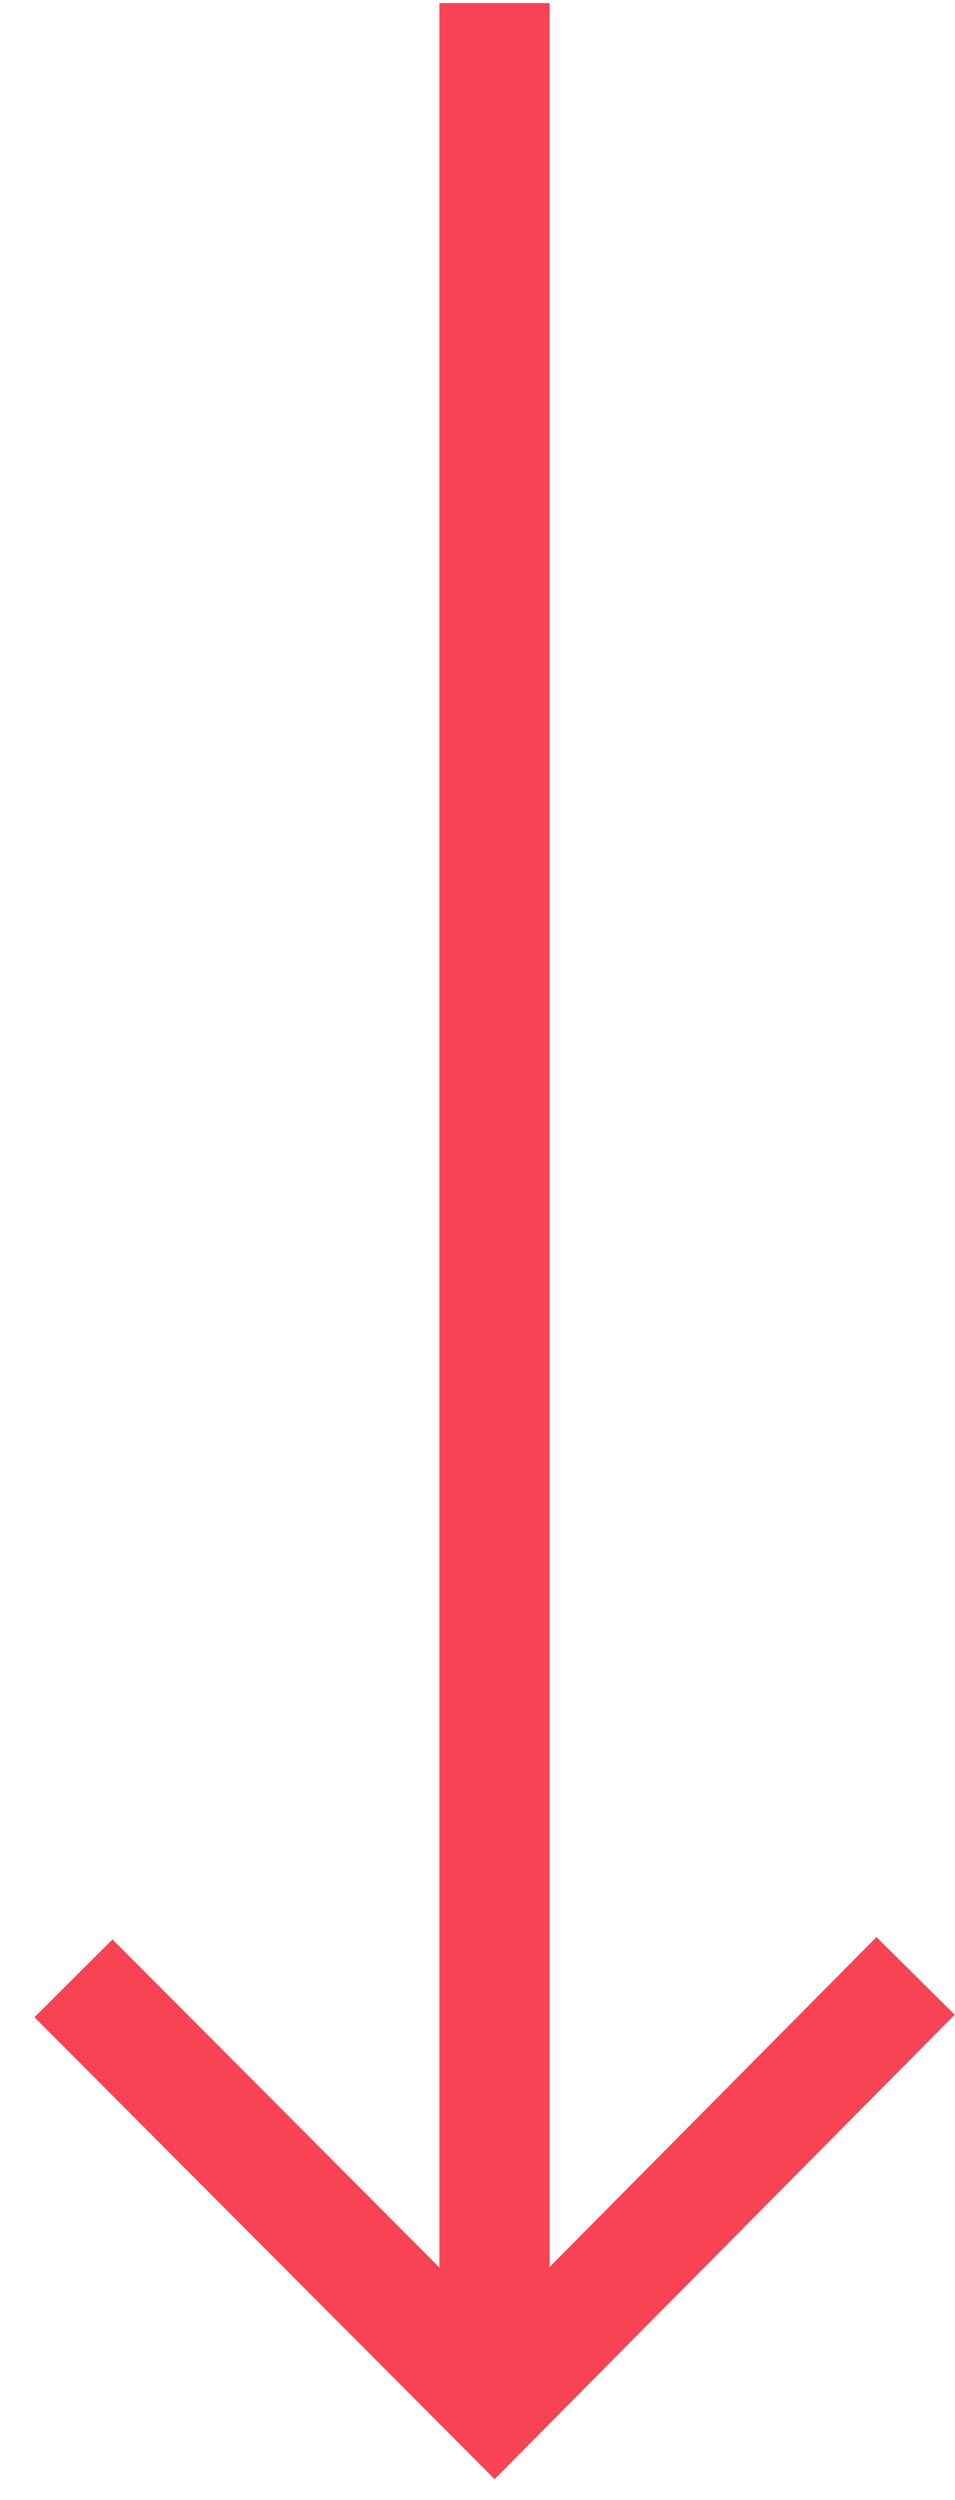
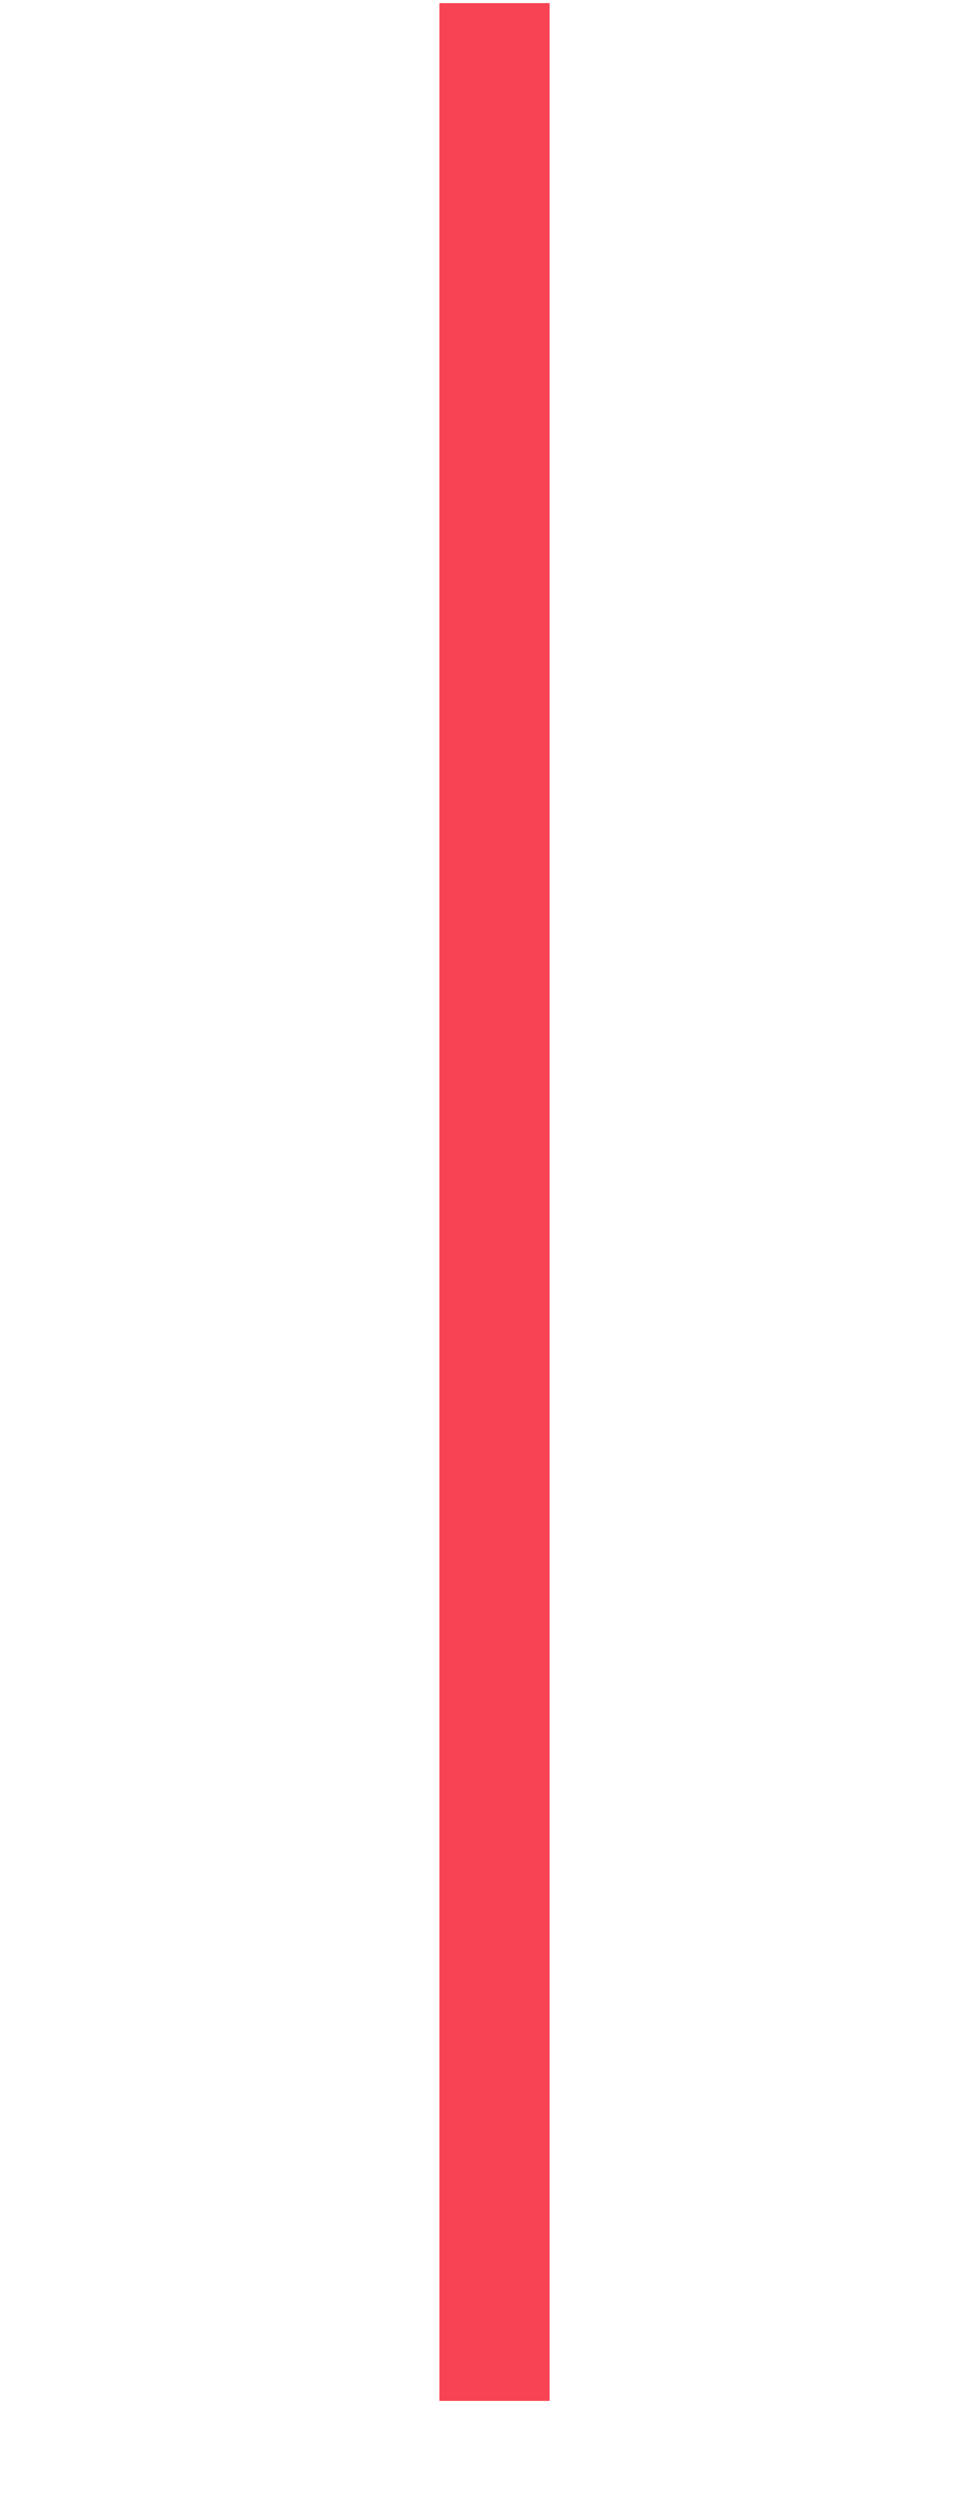
<svg xmlns="http://www.w3.org/2000/svg" width="26px" height="68px" viewBox="0 0 26 68" version="1.1">
  <title>arrow1</title>
  <desc>Created with Sketch.</desc>
  <g id="design" stroke="none" stroke-width="1" fill="none" fill-rule="evenodd">
    <g id="scrumschullung-home" transform="translate(-78, -760)" stroke="#F74354" stroke-width="3">
      <g id="Group-2" transform="translate(80, 752)">
        <g id="arrow1" transform="translate(0, 8)">
-           <polyline id="Shape" points="-3.44613227e-13 53.806 11.463 65.3 22.927 53.741" />
          <path d="M11.463,65.3 L11.463,0.085" id="Path-2" />
        </g>
      </g>
    </g>
  </g>
</svg>